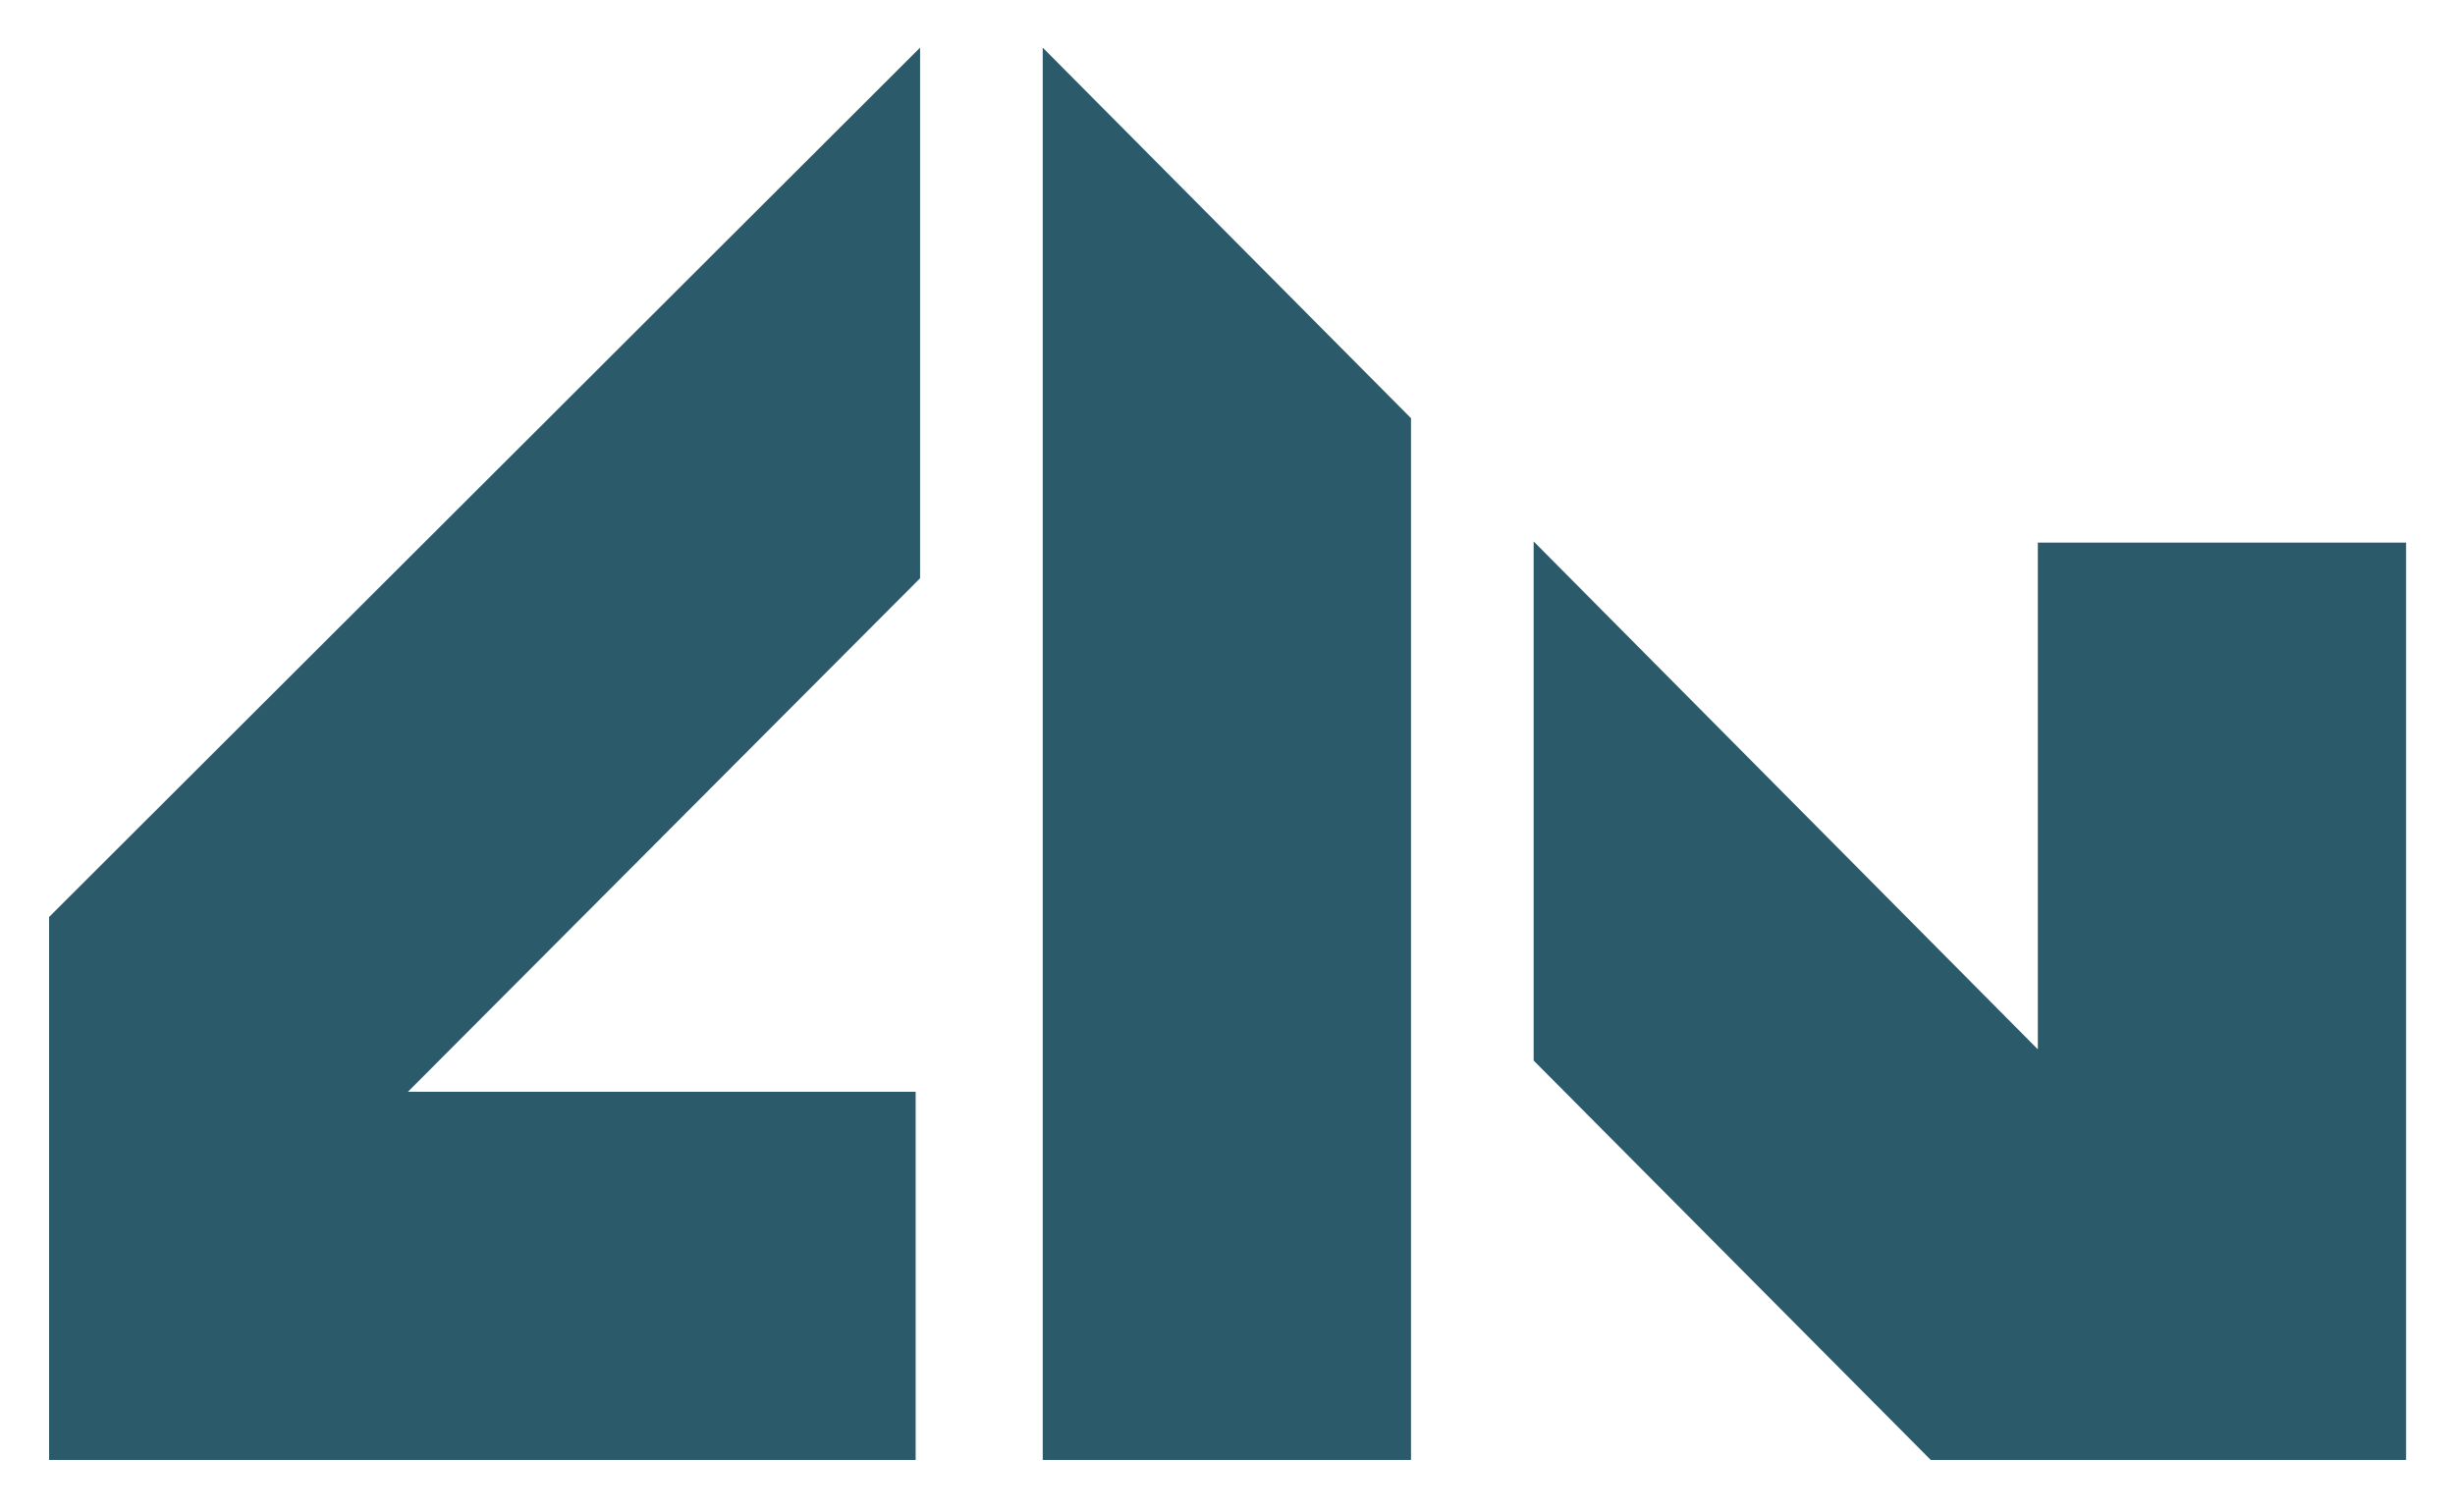
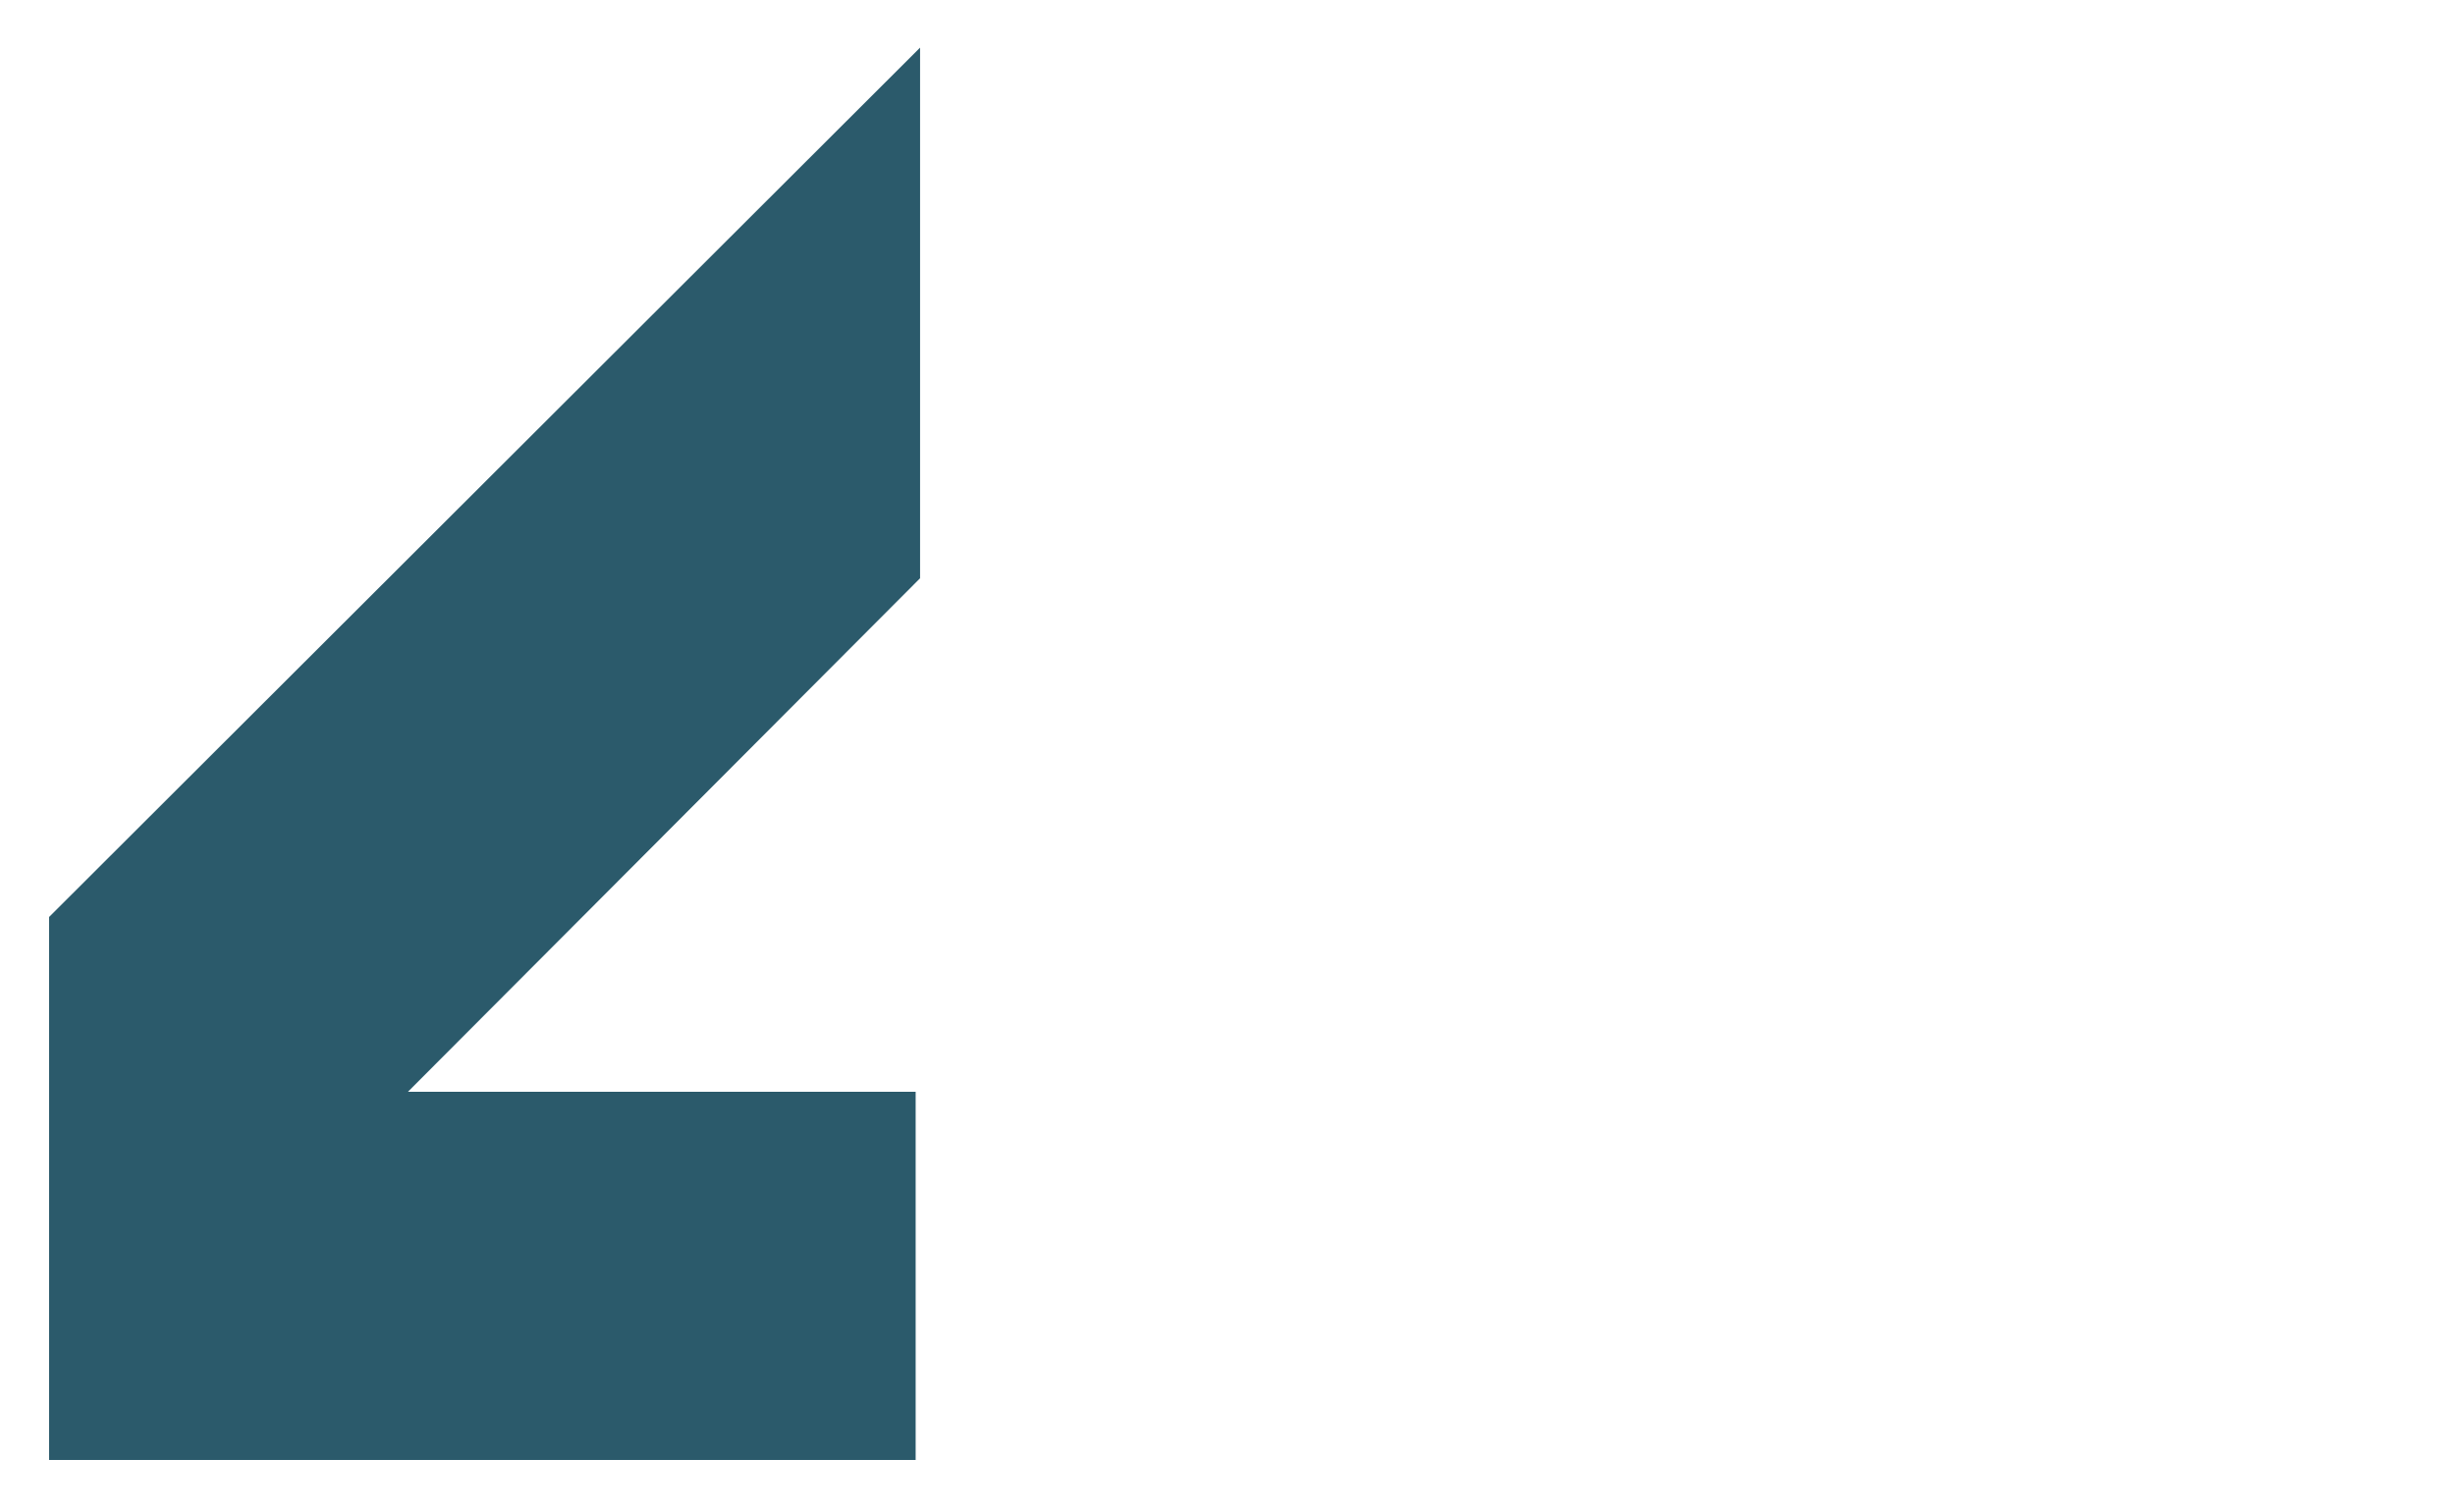
<svg xmlns="http://www.w3.org/2000/svg" width="100%" height="100%" viewBox="0 0 500 308" version="1.1" xml:space="preserve" style="fill-rule:evenodd;clip-rule:evenodd;stroke-linejoin:round;stroke-miterlimit:2;">
  <g transform="matrix(6.005,0,0,6.005,10,9.705)">
-     <path d="M46.19,12.57L46.19,47.91L33.7,47.91L33.7,0L46.19,12.57Z" style="fill:rgb(43,90,107);fill-rule:nonzero;" />
    <path d="M29.54,0L29.54,18L12.17,35.42L29.39,35.42L29.39,47.91L0,47.91L0,29.49L29.54,0Z" style="fill:rgb(43,90,107);fill-rule:nonzero;" />
-     <path d="M79.94,16.79L79.94,47.91L63.82,47.91L50.35,34.36L50.35,16.75L67.45,33.98L67.45,16.79L79.94,16.79Z" style="fill:rgb(43,90,107);fill-rule:nonzero;" />
  </g>
</svg>